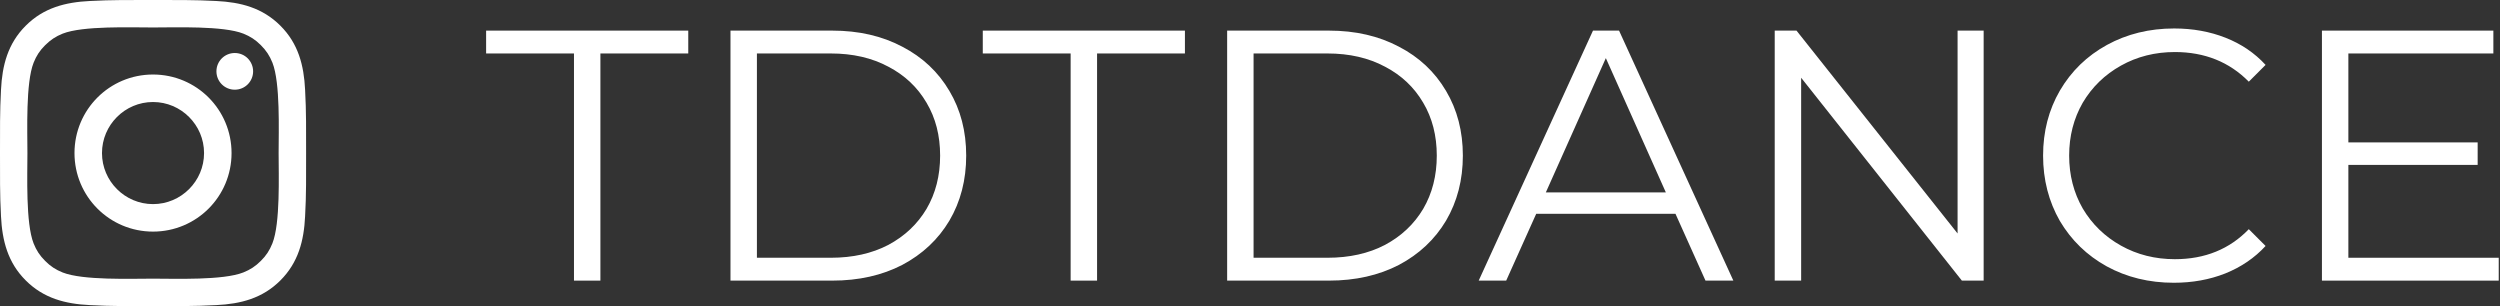
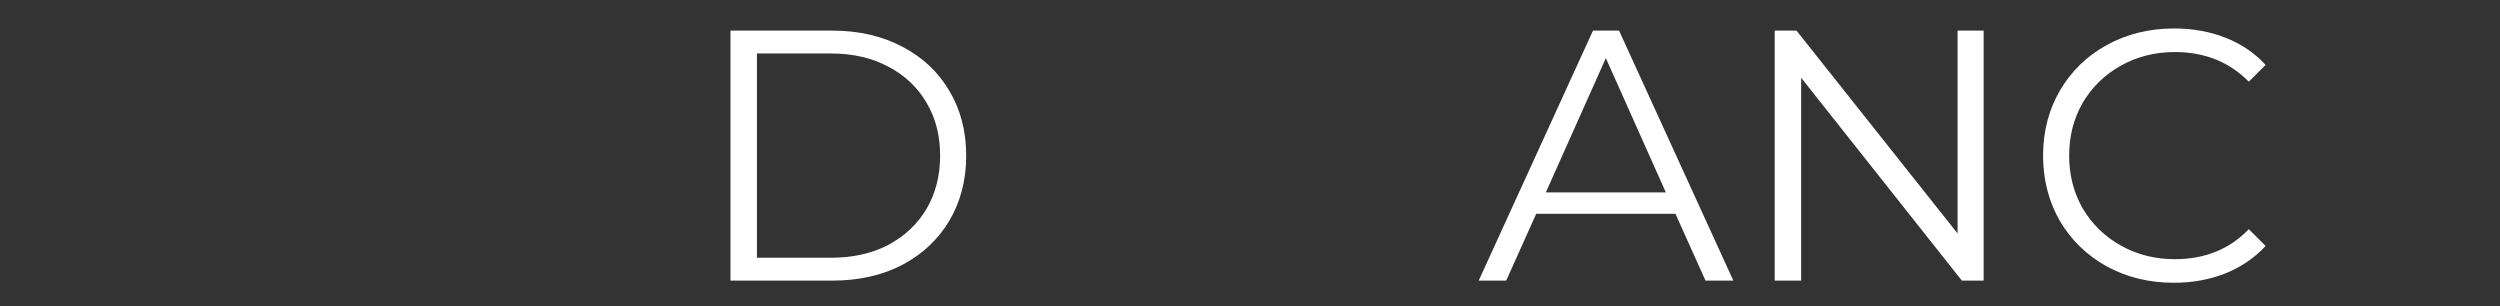
<svg xmlns="http://www.w3.org/2000/svg" width="98" height="12" viewBox="0 0 98 12" fill="none">
  <rect x="0" y="0" width="98" height="12" fill="#333333" stroke="none" />
-   <path d="M22.5 2.096H19.056V1.2H26.98V2.096H23.536V11H22.5V2.096Z" fill="white" />
  <path d="M28.635 1.2H32.625C33.661 1.2 34.576 1.41 35.369 1.83C36.162 2.241 36.778 2.819 37.217 3.566C37.656 4.303 37.875 5.148 37.875 6.1C37.875 7.052 37.656 7.901 37.217 8.648C36.778 9.385 36.162 9.964 35.369 10.384C34.576 10.795 33.661 11 32.625 11H28.635V1.2ZM32.569 10.104C33.428 10.104 34.179 9.936 34.823 9.6C35.467 9.255 35.966 8.783 36.321 8.186C36.676 7.579 36.853 6.884 36.853 6.1C36.853 5.316 36.676 4.625 36.321 4.028C35.966 3.421 35.467 2.95 34.823 2.614C34.179 2.269 33.428 2.096 32.569 2.096H29.671V10.104H32.569Z" fill="white" />
-   <path d="M41.969 2.096H38.525V1.2H46.449V2.096H43.005V11H41.969V2.096Z" fill="white" />
-   <path d="M48.104 1.2H52.094C53.13 1.2 54.044 1.41 54.838 1.83C55.631 2.241 56.247 2.819 56.686 3.566C57.124 4.303 57.344 5.148 57.344 6.1C57.344 7.052 57.124 7.901 56.686 8.648C56.247 9.385 55.631 9.964 54.838 10.384C54.044 10.795 53.13 11 52.094 11H48.104V1.2ZM52.038 10.104C52.896 10.104 53.648 9.936 54.292 9.6C54.936 9.255 55.435 8.783 55.79 8.186C56.144 7.579 56.322 6.884 56.322 6.1C56.322 5.316 56.144 4.625 55.79 4.028C55.435 3.421 54.936 2.95 54.292 2.614C53.648 2.269 52.896 2.096 52.038 2.096H49.14V10.104H52.038Z" fill="white" />
  <path d="M65.679 8.382H60.219L59.043 11H57.965L62.445 1.2H63.467L67.947 11H66.855L65.679 8.382ZM65.301 7.542L62.949 2.278L60.597 7.542H65.301Z" fill="white" />
  <path d="M77.759 1.2V11H76.905L70.605 3.048V11H69.569V1.2H70.423L76.737 9.152V1.2H77.759Z" fill="white" />
  <path d="M85.213 11.084C84.243 11.084 83.365 10.869 82.581 10.44C81.807 10.011 81.195 9.418 80.747 8.662C80.309 7.897 80.089 7.043 80.089 6.1C80.089 5.157 80.309 4.308 80.747 3.552C81.195 2.787 81.811 2.189 82.595 1.76C83.379 1.331 84.257 1.116 85.227 1.116C85.955 1.116 86.627 1.237 87.243 1.48C87.859 1.723 88.382 2.077 88.811 2.544L88.153 3.202C87.388 2.427 86.422 2.04 85.255 2.04C84.481 2.04 83.776 2.217 83.141 2.572C82.507 2.927 82.007 3.412 81.643 4.028C81.289 4.644 81.111 5.335 81.111 6.1C81.111 6.865 81.289 7.556 81.643 8.172C82.007 8.788 82.507 9.273 83.141 9.628C83.776 9.983 84.481 10.16 85.255 10.16C86.431 10.16 87.397 9.768 88.153 8.984L88.811 9.642C88.382 10.109 87.855 10.468 87.229 10.72C86.613 10.963 85.941 11.084 85.213 11.084Z" fill="white" />
-   <path d="M97.95 10.104V11H91.02V1.2H97.74V2.096H92.056V5.582H97.124V6.464H92.056V10.104H97.95Z" fill="white" />
-   <path d="M5.998 2.921C4.295 2.921 2.92 4.296 2.92 6C2.92 7.704 4.295 9.079 5.998 9.079C7.702 9.079 9.077 7.704 9.077 6C9.077 4.296 7.702 2.921 5.998 2.921ZM5.998 8.001C4.897 8.001 3.998 7.102 3.998 6C3.998 4.898 4.897 3.999 5.998 3.999C7.1 3.999 7.999 4.898 7.999 6C7.999 7.102 7.1 8.001 5.998 8.001ZM9.203 2.078C8.805 2.078 8.484 2.399 8.484 2.797C8.484 3.195 8.805 3.516 9.203 3.516C9.601 3.516 9.922 3.196 9.922 2.797C9.922 2.702 9.904 2.609 9.867 2.522C9.831 2.434 9.778 2.355 9.712 2.288C9.645 2.221 9.566 2.168 9.478 2.132C9.391 2.096 9.297 2.078 9.203 2.078V2.078ZM11.999 6C11.999 5.171 12.007 4.35 11.96 3.523C11.914 2.563 11.695 1.71 10.992 1.008C10.288 0.304 9.437 0.086 8.477 0.039C7.648 -0.007 6.827 0 6 0C5.171 0 4.35 -0.007 3.523 0.039C2.563 0.086 1.71 0.305 1.008 1.008C0.304 1.712 0.086 2.563 0.039 3.523C-0.007 4.352 0 5.173 0 6C0 6.827 -0.007 7.65 0.039 8.477C0.086 9.437 0.305 10.29 1.008 10.992C1.712 11.696 2.563 11.914 3.523 11.96C4.352 12.007 5.173 12 6 12C6.828 12 7.649 12.007 8.477 11.96C9.437 11.914 10.29 11.695 10.992 10.992C11.696 10.288 11.914 9.437 11.96 8.477C12.008 7.65 11.999 6.829 11.999 6V6ZM10.678 9.539C10.569 9.813 10.437 10.017 10.225 10.227C10.014 10.438 9.811 10.571 9.538 10.68C8.748 10.994 6.873 10.923 5.998 10.923C5.123 10.923 3.247 10.994 2.458 10.682C2.184 10.572 1.98 10.44 1.77 10.228C1.558 10.017 1.426 9.814 1.317 9.541C1.005 8.75 1.075 6.875 1.075 6C1.075 5.125 1.005 3.249 1.317 2.459C1.426 2.186 1.558 1.982 1.77 1.772C1.982 1.562 2.184 1.428 2.458 1.318C3.247 1.006 5.123 1.077 5.998 1.077C6.873 1.077 8.75 1.006 9.539 1.318C9.812 1.428 10.017 1.56 10.227 1.772C10.438 1.983 10.57 2.186 10.68 2.459C10.992 3.249 10.922 5.125 10.922 6C10.922 6.875 10.992 8.75 10.678 9.539Z" fill="white" />
</svg>